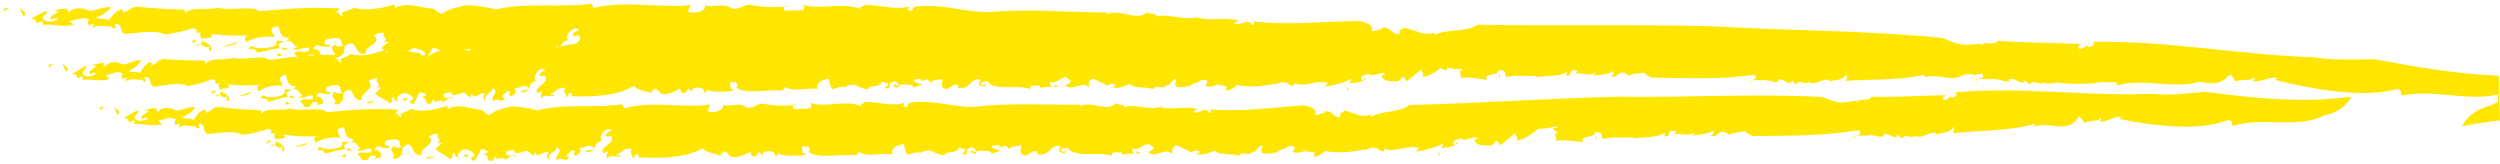
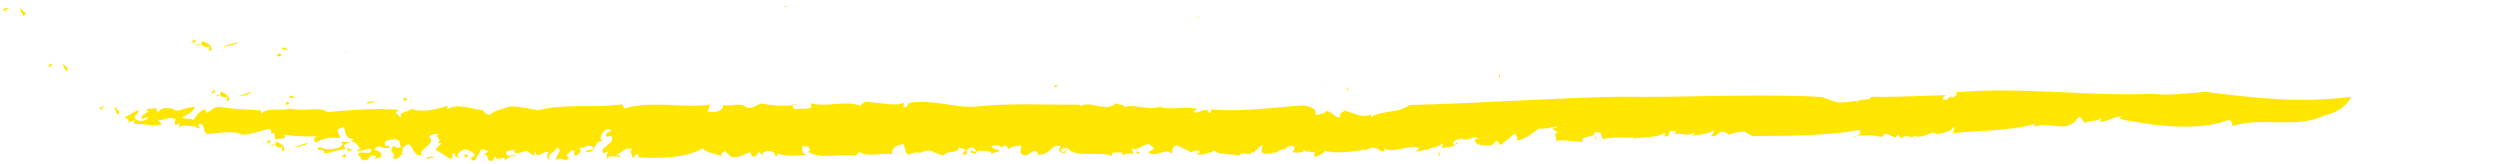
<svg xmlns="http://www.w3.org/2000/svg" data-name="Layer 2" fill="#000000" height="33.3" preserveAspectRatio="xMidYMid meet" version="1" viewBox="-0.6 -0.8 507.6 33.3" width="507.6" zoomAndPan="magnify">
  <g data-name="Layer 1">
    <g fill="#ffe600" id="change1_1">
      <path d="m1.24.93c-.61-.33-.98-.03-1.24.38,2.24.53-.65-.17,1.24-.38Z" />
      <path d="m10.21,1.56c.1-.06.2-.09.29-.14-.14,0-.26.01-.29.14Z" />
      <path d="m5.48,3.09c-.15.04-.29.11-.42.21l.42-.21Z" />
      <path d="m39.17,8.54c.46-.08.76-.19.95-.33-.28-.1-.59-.08-.95.33Z" />
      <path d="m40.37,7.47c-.02-.09-.04-.19-.08-.28-.03.07-.01.16.08.28Z" />
      <path d="m40.12,8.21c.54.2,1.02.88,1.71.4.34.3-.52.81.3.91.74-.61-.38-1.62-1.69-1.96-.03-.04-.05-.07-.07-.1.06.29.02.54-.25.75Z" />
      <path d="m158.76.42c-.06.05-.1.1-.14.16.3-.02.62-.03.96-.05l-.81-.11Z" />
-       <path d="m499.31,24.83c2.61-.51,5.17-.9,7.69-1.18l-.23-9.07c-8.54-.34-16.57-1.74-25.25-3.35-3.84.04-8.88.23-12.38-.41-14.86-.43-29.67-3.43-44.88-3.12.78.4-.09.93-.87,1.06l-.18-.33-1.22.68c-1.14.02-.62-.89.34-.97-6.03-.27-11.45-.2-17.31-.66-.44,1.08-3.06-.07-3.32,1.06-.26-.22,0-.26.17-.48-4.11.39-4.39.42-8.05-1.14-15.83-1.61-31.16-1.43-46.78-2.39-15.82-.4-31.4-.05-47.63-.3-2.54,1.64-5.92.72-8.91,2.11l.21-.52c-2.54.68-3.14-.26-6.3-1.02-.05.61-1.23.13-.81,1.15-1.13.82-1.94-1.5-3.54-1.09-.05-.34.01.61-.31.28-4.14,1.09.8-.53-4.37-1.69-7.27.13-14.74.93-21.69.06.44-.03.61.78-.09.77-.62-1.66-2.38.37-3.58-.32.1-.34.7-.43,1.02-.56-3.13-.77-5.8.14-8.75-.66-2.88.63-6.18-.95-8.13-.15.48-.64-1.26-.52-1.86-.87-2.13,1.9-5.54-.85-8.18.37l.1-.34c-7.75-.08-16.18-.77-24.29-.11-4.56.09-9.64-1.82-14.66-1.08-.92.24-.21.68-.96.84-1.26-.08.03-.6-.45-.85-2.49.72-5.71-.31-8.8-.37-.37.3-1.24.37-.96.84-3.39-1.41-8.13.24-11.62-.83,1.18,1.73-2.09.87-3.33,1.23-.69-.09-.76-.54-.55-.86-2.63.14-4.01.16-7.13-.4-1.46.16-1.87,1.07-3.61.76-1.06-1.19-3.64-.13-5.34-.61.41,1.02-1.79,1.78-3.48,1.3l.56-1.41c-5.46.78-13.26-1.03-19.67.62l-.46-.84c-6.59.82-13.02-.34-19.38,1.13-1.7-.48-4.42-.83-6.1-.86-2.31.67-3.13.57-4.73,1.69-.86.06-1.37-.61-1.7-.91-2.89-.27-5.64-1.49-7.98-.21l-.08-.71c-2.31.68-5.65,1.48-8.23.64-.73.62-3.33.81-2.17,1.66-1.02.13-.63-1.21-1.69-.47l1-1.01c-5.81-.38-10.73.08-16.36.53-1.61-1.24-5.36.05-8.54-.69-1.88.64-5.11-.37-6.52,1.12l-.08-.71c-2.5-.13-5.86-.19-9.13-.58-1.91-.22-1.92.82-3.43,1.16l-.08-.71c-1.66.41-2.12,1.5-2.74,2.21-1.26-.5-1.42,0-2.68-.5,1.24-.37,2.29-1.12,3.13-2.07-2.02-.33-4.07,1.44-5.3.32-1.65-.27-2.93-.04-3.18.79-.09-.25-1-.49-.19-.84-1.25,0-2.07.08-2.83.45.24.01.57.12.85.1-.63.71-1.88.65-1.62,1.73.64-.27.68-.44,1.51-.34-.36.74-2.51.92-3.04.24-.62-.77,1.48-1.22.49-1.69l-3.2,1.63c.71-.21,1.52.23,1.24.84l1.39-.44-.08.77c2.33-.24,3.92.56,6.34-.02l-.89-.8c1.4-.02,2.84-1.06,4.12-.12-.64.28-.19.68-.18,1.11.32-.14.69-.44,1.08-.31l-.67,1.33c.65-1.76,3.83-.59,4.47-.87l-.2.24c2.08.6-.36-.75,1.06-.75,1.2.23.43,1.45,1.53,2.02,2.12,0,5.78-.98,8.14.1,1.89-.2,3.99-.65,5.7-1.22,1.69.03-.12,1.39,1.6.8-.19.46.04.96.18,1.41.24-.51,3.16.13,1.83-1.07,2.45.3,5.22.46,7.82.25-.86.07-1.11.91-.39,1.35,1.21-.81,3.32-1.25,5.49-.98-.03-.88-.73-.88-.49-1.73.33-.14.86-.51,1.4-.44.3.91.18,2.29,2.13,2.36-.55,1.41-3.32-.24-2.46,1.18-.88,1.12-4.4,1.13-5.19.42-1.75,1.18,1.36.16,1.02,1.34,1.57-.07,2.31-.67,4.74-.82.04-.61-.78-.71.34-1.18,2.18-1.22,2.69.94,3.23,1-.32.14-.75.17-1.07.31,1.42.44,1.94-.37,3.45-.28.39,1.63-2.43.14-3,1.13l.62.68c-1.87.19-3.75.43-5.73.68-1.42-1.2-4.62.2-7.37-.45-1.6.69-4.41-.23-5.59,1.3l-.09-.7c-2.15-.06-5.06-.03-7.88-.33-1.65-.17-1.63.88-2.92,1.26l-.09-.71c-1.42.46-1.78,1.56-2.3,2.29-1.1-.47-1.22.04-2.32-.42,1.05-.4,1.95-1.19,2.64-2.16-1.75-.27-3.47,1.55-4.56.47-1.43-.23-2.53.04-2.71.88-.08-.25-.88-.47-.19-.83-1.08.04-1.78.14-2.43.53.21,0,.5.11.73.08-.52.73-1.6.7-1.35,1.77.55-.29.58-.46,1.29-.38-.29.75-2.14.99-2.61.33-.55-.75,1.24-1.26.37-1.7l-2.71,1.72c.6-.23,1.32.18,1.09.81l1.18-.48-.05.78c2-.31,3.4.45,5.46-.2l-.79-.78c1.21-.06,2.42-1.14,3.54-.24-.54.29-.14.68-.13,1.12.28-.15.58-.46.92-.34l-.54,1.35c.51-1.78,3.29-.7,3.83-.99l-.17.25c1.81.54-.33-.74.89-.78,1.04.2.41,1.44,1.38,1.98,1.83-.07,4.95-1.14,7.01-.13,1.63-.26,3.42-.76,4.88-1.38,1.45-.02-.06,1.39,1.4.76-.15.47.06.96.2,1.4.2-.51,2.73.05,1.55-1.12,2.12.23,4.51.32,6.74.04-.74.09-.93.95-.3,1.36,1.02-.84,2.83-1.34,4.71-1.13-.05-.88-.66-.86-.47-1.71.28-.15.72-.53,1.19-.48.28.9.22,2.29,1.9,2.3-.43,1.43-2.86-.14-2.08,1.25-.73,1.14-3.76,1.25-4.46.56-1.48,1.23,1.18.13.91,1.32,1.35-.11,1.97-.74,4.06-.95.02-.61-.69-.69.26-1.19,1.85-1.28,2.34.86,2.81.91-.27.15-.64.19-.92.34,1.24.41,1.66-.43,2.97-.38.38,1.62-2.09.21-2.55,1.21l.96,1.15c2.01.13.53-1.34,2.61-.94l-.24.59,1.29-.38c.01-.61-.28-1.51-1.39-1.38.71-1.57,1.02-.23,2.78-.56.56-.9-.75.09-.79-.79-.18-.8,1.03-.84,1.91-1,1.45-.01.76.95,1.35,1.54-.27.15-1.39.28-1.27-.23-1.78.93.8,1.84-.43,2.48,1.38.51,1.32-.54,2.04-.85-.43-.1.18-.89-.13-1.2,2.35-2.44,1.54,1.74,3.81,1.3-.5-1.54,3.02-2.19,1.34-3.86.55-.28,1.23-.65,1.8-.49-.6,1.06,1.02.81-.04,1.82h.83s-1.24,1.26-1.24,1.26c.93.71,2.46,1.41,2.96,1.9,1.19-.48-.38-1,1-1.28-.48.55.38.99.99.98-1.24-.4-.03-1.49.74-1.75,1.22-.03,2.2.95,2.03,1.19l-1.17.91c.89-.77.4.4,1.31.06.25-.58.81-1.48,1.11-2.23.77-.26,1.33.5,1.6.36l-1.23.65c1.62-.25.36,1.6,2.03,1.18l.42-.82c.33.13.49.49.18.8.25-.58,1.2-.48,1.61-.69l.12.54c.69-.36,1.55-1.57,2.4-.52-.67-1.29-.84,0-2.04-.58-.75-.95,1.17-.91,1.44-1.06-.06,1.39,1.79.11,2.63.12.49.49.92.72,1.22,1.01l.32-.92c.33,1.78,1.67-.42,2.63.12-.48.56-.41,1.26.26,1.52-.91-1.33,1.46-1.67,1.18-2.57,1.71.45-.39,1.7.13,2.63.83-1.04,1.9.65,2.45-.68-1.23-.4.19-.85.44-1.43,1.55.09-.25.59.85,1.06.65-.19,1.48-1.22.48-1.6.9.28,1.91-1,2.93-.19.42.83-1.89.4-1.3.99,2.15.07,1.06-2.06,3.06-2.36-.86-.44-.05-1.92.91-2.43,2.22.35-.96.51-.11,1.56l.88-.17c1.24,1.45-2.6,2.41-1.42,3.59l.95-.5c-.21.41-.51,1.16-.11,1.56.24-1.02,2.23-.27,2.41-.51.19-.85-.77.25-.62-.42,1.02-.24,1.46-1.67,3.03-1.14-.86.6.34,1.17-.02,1.66.77.35.23-1.02,1.33-.55l-.12.51c4.08.12,9.17.02,12.66-2.1.65.86,1.96.93,4,1.52-.9-.28-.04-.89.47-1l.98.99c1.2.57,2.74-.38,3.84-.94.19.19.26.46.31.72,1.06.65,1.1-.56,1.5-.78l.69.7.15-.68c1.06-.4,2.47-.23,2.33.88.42-.21.82-.43.29-.75,1.06.65,3.96.64,5.86.26-.9-.28-.82-.62-.9-1.33.27-1.19.43.22,1.19-.47.02.44.89.89-.04,1.22,2.55,1.52,6.09.29,9.29.59.64-.18.45-.38.76-.7,2.02,1.2,4.49-.07,6.66.45-.49-.5.2-1.89,1.41-1.92,1.32-.98.53,1.37,1.72,1.95.59-.46,1.71-.58,2.18-.52l-.04.17c.73-.52,1.88-.83,2.74-.37l-.14.07c.71.09,1.53.7,2.27.62.33-.92,2.14-.35,2.57-1.17.09.1-.04.17.15.37l.06-.78,1.47.44c-.32.3-.39.65-.81.86,1.57.54.53-.72,1.36-1.14,1.1-.56,1.03.21,1.56.54-.45.39-.8-.18-1.08-.04-.63.62.66.25.68.69.23.03.34-.92,1.14-.73.7.09,2.33-.15,2.13.7.6-.45,1.29-.36,1.75-.74-.57-.16-1.6-.38-1.72-.91.51-.11,1.53-.33,1.69.03l-.41.21c.41-.21,1.92.06,1.14-.74l1.07,1.09c.4-.65,1.48-.6,2.36-.75.04.87-.67,1.83.97,2.04l1.41-.88c.75-.08.94.12.82.63,2.54.49,2.61-2.39,4.61-1.62-.85,1.03-.15,1.12.75,1.4.04-.17.12-.51.49-.55-.25-.47-.53.71-1.22.02-.21-.64.82-.42,1.24-.63,1.77,2.22,5.92.55,8.81,1.62-.19-1.24,1.29-.36,1.88-.81-.18,1.3,1.63-.22,2.41.57l-.43-1.27c1.76.74,2.88-1.91,3.97-.38.99.39-.34.92-.75,1.13,1.36,1.39,3.65-1.11,4.74.42.12-.51-.28-1.35.91-1.81.95.56,2.85,1.24,2.67,1.47.79-.25,1-.66,1.86-.2-.08.33-.45.38-.73.52,1.37.34,2.47-.21,3.67-.68.73.97,3.14.49,4.71,1.04.89-1.19,2.54.5,2.67-1.05-.04.16.16.37.25.47.59-.45,1.07-1.44,1.82-1.51l-.25,1.01c-.19,1.29,2.12.27,2.32.91-.64-.87.84.02.91-.76l.88-.32c1.4-.26.17-.5,1.89-.63.98-.05.32,1.18-.01,1.05.82.54,1.66.24,2.51.02-.31,0-.42-.07-.13-.29.02.13.1.21.21.27.32-.08.64-.15.96-.15,0,.02,0,.03-.01.05-.35.06-.67.11-.91.12.22.1.55.1.89.11.03.08.14.07.28.02.28.02.54.07.71.22l-.24.8c.6.04,2.27-.86,2.23-1.2,2.35.69,6.23.15,7.84-.27-.3.18-.33.43-.03.16.82-.15,1.74-.82,1.81-.3.8-.32.73.56,1.95.65.02.13.12-.39.01-.61,2.07,1.05,4.7-.82,7.15.03-.18-.21-.57.41-.81.73,1.89-.38,3.69-.69,5.4-1.64-.18.36-.13.7-.58.9,1.31,0,2.84-.19,3.46-.93-.89-.38-.06.44-.67.39-.94-.71.76-1.43,1.63-1.23l.02.17c1.31,0,1.38-.44,2.69-.44.78.46-.69.21-.38.72.3,1.28,2.99.83,3.25.98.32-.27.77-.48.72-.82,1.03-.33.46.75,1.17.7l2.85-2.31c-.13.34.9,1.09.03,1.52,1.72-.11,2.85-1.07,3.92-1.85.26.19.59.42,1.25.48.02.13.14-.39.03-.61.89.42,1.87.43,2.91.33l.31.24c-1.42.09.17,1.2-.61,1.69,1.14-.42,3.84.1,5.55.33-1.16-1.48,2.3-.67,2.24-1.97,2.01-.21.98,1.06,1.74,1.36.14-.03.28-.05.42-.08.05.02.12.03.24.03-.02-.01-.03-.03-.04-.06,1.86-.29,3.63,0,5.34-.1,0,0,.02.18-.08.26,1.74-.38,4.55.05,6.31-1.09-.09.26.07.52-.38.71,1.86.49.37-1.66,2.52-.85l-.51.64c1.35-.6,2.59.61,4.14-.35.05.35-.29.46-.51.64,1.4-.26,2.98-.1,4.18-.95.18.42-.01.78-.57,1.06,1.38.52,1.52-1.13,2.78-.68.37.06,1.04.62.8.64.64-.56,2.56-.51,3.25-.72.17.42.67.57,1.45,1.03,6.94.08,14.05.45,20.97-.58,1.13,1.32-1.63.78-.91,1.69-.03-1.12,1.17-.3,3.28-.64l.08.17c.9-.22,1.39.5,2.36.17l-.03-.3c1.04-.71,2.24,1.49,2.81.07l.77.81c1.03-1.26,1.6.43,2.86-.61l-.15.22c1.66.59,3.51-1.32,4.13-.29,1.43-.16,3.08-.38,3.37-1.36.3.38.1.98-.12,1.31,5.14-.37,10.84-.05,15.54-1.14.21,0,.42,0,.63,0,.03.16-.17.3-.28.47,2.87-1.04,5.79,1.15,7.99-.58.64-.03,1.28-.08,1.92-.13.08.13.18.24.33.33.3-.3.97-.33,1.62-.38,1.02,1.22-1.96.66-1.17,1.56-.01-1.12,1.37-.26,3.81-.53l.09.17c1.05-.2,1.6.55,2.73.25l-.03-.3c1.22-.67,2.57,1.56,3.26.16l.88.84c1.22-1.22,1.84.48,3.32-.51l-.18.22c.78.26,1.61.11,2.36-.09,3.16.35,6.26.41,8.92-.06,1.06,0,2.14,0,3.22,0,.04.31.02.62.33.58,5.3-1.41,11.47.87,16.56-.67,1.92.31,3.72.64,5.23-.57l.95-.89c.79.4.7,1.05,1.31,1.4.7-.58,3.15-.02,3.59-.82.35.39-.18.48-.18.75,1.58.27,3.47-1.01,4.95-.64l-.5.39c7.78,1.96,17.88,3.68,24.43,1.95,1.78-.26.72,1.26,1.5,1.18,6.21-1.25,13.37,1.26,19.29-.17l.04,1.53c-.5.2-.98.43-1.43.68-4.67,1.16-5.87,4.25-5.87,4.25ZM112.51,8.87l-.21-.42c.18.04.35.11.52.24.02.03.02.06.03.08-.11.03-.23.06-.34.1Zm-17.72.24c-.02.21.03.35.11.45-.42-.1-.89-.19-1.38-.27.49-.11,1.11-.12,1.26-.19Zm-32.95,1.41c.17-.22.47-.37,1.45-.18l-.05.09c-.47.02-.94.06-1.41.09Zm2.66-.15c-.04-.58-.41-1.3-1.56-1.21.88-1.55,1.19-.2,3.24-.47.67-.88-.87.07-.9-.82-.19-.81,1.22-.81,2.25-.94,1.68.03.85.98,1.51,1.58-.32.14-1.62.24-1.47-.27-1.73.73,0,1.53-.18,2.12-.99-.03-1.95-.03-2.89,0Zm6.1-.23c-.62.64-2.85.9-1.83,1.72-.88.16-.58-1.19-1.47-.43l.46-.57c.81,0,.95-.68,1.6-.92-.48-.12.26-.89-.09-1.22,2.8-2.36,1.73,1.79,4.38,1.42-.53-1.55,3.57-2.09,1.67-3.82.64-.26,1.45-.61,2.1-.43-.72,1.04,1.16.84-.11,1.82l.97.03-1.48,1.22c.19.13.41.27.63.4-1.96.72-4.68,1.52-6.83.78Zm7.1-.62c.15.09.3.17.46.25-.13.07-.27.12-.4.21l-.05-.46Zm4.57.08c.31-.27.77-.51,1.15-.61,1.42,0,2.53,1.02,2.32,1.26l-.49.31c-.26-.19-.45-.44-.6-.59-.8-.06-1.6-.22-2.37-.36Zm3.86,1.23s-.02,0-.02,0c.34-.54.82-1.21,1.11-1.8.77-.2,1.33.32,1.68.41-1.1.35-1.75.52-2.76,1.39Zm27.01-2.15c.31-.57.58-1.2,1.78-1.32-.98-.47,0-1.92,1.13-2.4,2.56.42-1.13.48-.17,1.56l1.03-.14c.63.67.07,1.21-.62,1.71-1.07.11-2.13.3-3.14.58Zm136.33,7.33c-.18.03-.39.07-.62.12.24-.1.46-.16.62-.12Z" />
      <path d="m70.06,9.88c-.3-.04-.51,0-.7.07.13.03.34.02.7-.07Z" />
      <path d="m242.2,2.73s.07.01.1.02c.22-.05.44-.11.66-.18-.27-.04-.43.02-.75.16Z" />
      <path d="m3.51.85c-.15.51.53,1.12.65,1.66,1.06-.75-.25-1.08-.65-1.66Z" />
      <path d="m38.7,7.26c-.21.24-.14.51-.58.54.34.3.76-.17,1.19-.21-.11-.1-.56-.51-.61-.34Z" />
      <path d="m47.71,7.75l-3.22.92c1.14-.04,3.08-.41,3.22-.92Z" />
      <path d="m56.07,9.99c-.2.24-.53.37-.46.65.98.03,1.18-.2.46-.65Z" />
      <path d="m57.91,9.31c.05.05.11.09.16.14,0-.08-.07-.12-.16-.14Z" />
      <path d="m57.91,9.31c-.29-.25-.62-.47-1.21-.47-.2.69.82.37,1.21.47Z" />
      <path d="m10.24,12.27c-.53-.32-.84,0-1.06.41,1.95.47-.57-.16,1.06-.41Z" />
      <path d="m268.46,16.8c-.07.01-.14.03-.22.04-.01.22.08.13.22-.04Z" />
      <path d="m43.94,18.47c.47.18.9.85,1.49.35.3.29-.43.82.29.9.62-.63-.37-1.61-1.51-1.91-.03-.04-.04-.06-.06-.1.06.29.04.54-.2.75Z" />
      <path d="m44.14,17.71c-.02-.09-.04-.19-.07-.28-.03.07,0,.16.07.28Z" />
      <path d="m13.96,14.32c-.13.05-.25.11-.35.22l.35-.22Z" />
-       <path d="m17.99,12.66c.08-.06.17-.1.25-.15-.12,0-.22.02-.25.15Z" />
+       <path d="m17.99,12.66c.08-.06.17-.1.25-.15-.12,0-.22.02-.25.15" />
      <path d="m69.77,19.29c-.25-.03-.43.02-.58.08.11.03.28.01.58-.08Z" />
      <path d="m246.56,16.49s.07,0,.12,0c-.01,0-.02-.01-.03-.02-.03,0-.06.01-.08.02Z" />
      <path d="m43.13,18.82c.4-.09.65-.21.81-.36-.25-.1-.51-.06-.81.36Z" />
      <path d="m12.2,12.13c-.11.51.49,1.1.61,1.64.9-.78-.25-1.07-.61-1.64Z" />
      <path d="m42.69,17.55c-.17.24-.11.51-.49.56.3.3.65-.19,1.02-.24-.1-.1-.5-.49-.53-.32Z" />
      <path d="m47.72,18.8c.98-.07,2.64-.5,2.75-1.01l-2.75,1.01Z" />
      <path d="m57.73,19.8c-.17.25-.45.39-.38.66.84,0,1.01-.24.38-.66Z" />
      <path d="m59.29,19.07c-.26-.24-.55-.45-1.06-.43-.16.7.71.35,1.06.43Z" />
      <path d="m59.29,19.07s.1.09.14.13c0-.08-.06-.11-.14-.13Z" />
      <path d="m75.52,20.03c-.36-.56-1.17-.13-1.55-.09-.28.75,1.15-.3,1.55.09Z" />
      <path d="m81.87,19.08c-.27.15-.37.05-.61.02l.22.64c.37-.05.82-.43.38-.66Z" />
      <path d="M213.46 16.93L214.25 16.69 213.57 16.43 213.46 16.93z" />
      <path d="m273.2,17.63c-.13-.08.12-.87-.67-.56.94-.07-.04.6.67.56Z" />
      <path d="M303.75 14.9L303.98 14.89 303.84 13.86 303.75 14.9z" />
      <path d="m20.68,20.97c-.54-.34-.87-.04-1.11.37,1.98.55-.58-.18,1.11-.37Z" />
      <path d="m81.78,30.38c-.26-.04-.44,0-.61.06.12.03.29.02.61-.06Z" />
      <path d="m286.92,29.99c-.08.02-.15.03-.22.05-.01.22.09.13.22-.05Z" />
      <path d="m54.3,28.93c.41-.08.68-.19.85-.33-.25-.11-.52-.08-.85.33Z" />
-       <path d="m28.64,21.7c.09-.06.18-.09.26-.14-.12,0-.23.01-.26.14Z" />
      <path d="m160.61,20.35c-.05.05-.09.1-.13.16.27-.02.55-.04.85-.06l-.72-.1Z" />
      <path d="m234.73,20.89s.06.01.09.02c.2-.05.39-.12.58-.2-.24-.03-.38.04-.67.18Z" />
      <path d="m447.33,17.82c-3.4.3-7.85.83-10.99.42-13.19.57-26.48-1.5-39.94-.29.72.35-.03.93-.71,1.11l-.18-.31-1.04.75c-1.01.09-.6-.85.25-.99-5.36.11-10.16.46-15.37.33-.33,1.1-2.72.1-2.89,1.24-.25-.21-.02-.26.12-.49-3.62.61-3.87.66-7.19-.7-14.11-.74-27.69.17-41.58-.05-14.04.3-27.85,1.34-42.26,1.68-2.2,1.74-5.23.94-7.84,2.45l.17-.53c-2.23.77-2.8-.14-5.62-.8-.03.61-1.08.17-.68,1.18-.98.86-1.77-1.43-3.18-.97-.05-.34.03.61-.27.29-3.65,1.22.69-.56-3.93-1.54-6.44.37-13.06,1.43-19.25.77.39-.05.56.76-.06.78-.6-1.65-2.1.44-3.19-.22.08-.34.61-.44.89-.59-2.8-.68-5.14.3-7.78-.41-2.54.71-5.51-.78-7.22.07.41-.65-1.13-.49-1.67-.82-1.85,1.95-4.94-.69-7.25.6l.08-.34c-6.89.1-14.38-.4-21.57.44-4.04.2-8.58-1.6-13.04-.79-.82.25-.17.69-.84.86-1.12-.06.02-.6-.41-.84-2.2.76-5.07-.21-7.81-.22-.33.31-1.1.39-.84.86-3.03-1.35-7.21.38-10.33-.63,1.07,1.71-1.85.9-2.95,1.28-.61-.08-.68-.53-.49-.85-2.33.17-3.56.21-6.34-.32-1.29.17-1.65,1.09-3.2.8-.95-1.18-3.23-.09-4.75-.54.37,1.01-1.58,1.8-3.09,1.34l.49-1.42c-4.84.85-11.78-.87-17.46.8l-.41-.84c-5.85.87-11.57-.26-17.21,1.25-1.51-.47-3.93-.8-5.42-.83-2.06.67-2.78.58-4.2,1.69-.77.06-1.22-.61-1.51-.91-2.56-.27-5-1.49-7.09-.2l-.06-.71c-2.05.68-5.03,1.49-7.31.64-.66.62-2.96.81-1.94,1.66-.91.13-.56-1.21-1.5-.47l.89-1.01c-5.16-.36-9.54.05-14.54.47-1.42-1.25-4.77.02-7.58-.73-1.68.63-4.53-.39-5.81,1.09l-.07-.71c-2.22-.14-5.21-.22-8.1-.65-1.69-.24-1.72.8-3.06,1.13l-.06-.71c-1.48.39-1.9,1.48-2.47,2.18-1.12-.52-1.26-.01-2.37-.53,1.1-.36,2.06-1.1,2.81-2.04-1.79-.35-3.64,1.4-4.72.27-1.46-.29-2.61-.07-2.83.76-.07-.25-.88-.51-.15-.84-1.11,0-1.84.06-2.52.42.21.01.51.13.75.11-.57.7-1.68.63-1.47,1.71.57-.26.62-.43,1.35-.33-.33.74-2.25.89-2.7.21-.53-.78,1.34-1.2.46-1.69l-2.87,1.6c.63-.21,1.35.24,1.08.85l1.24-.43-.08.77c2.07-.22,3.48.6,5.64.04l-.78-.81c1.25,0,2.54-1.04,3.66-.08-.57.27-.18.68-.18,1.11.29-.13.62-.43.96-.3l-.61,1.32c.6-1.76,3.42-.55,3.99-.82l-.19.24c1.84.62-.31-.75.95-.74,1.07.24.36,1.46,1.34,2.04,1.89,0,5.15-.91,7.23.18,1.69-.2,3.56-.63,5.09-1.2,1.5.04-.12,1.39,1.42.81-.18.46.02.96.15,1.41.22-.51,2.81.15,1.64-1.06,2.18.31,4.64.49,6.95.29-.77.06-.99.91-.36,1.35,1.09-.8,2.96-1.23,4.89-.96-.02-.88-.65-.88-.42-1.73.29-.14.77-.51,1.25-.43.26.91.14,2.3,1.88,2.37-.5,1.41-2.95-.25-2.19,1.17-.79,1.11-3.93,1.1-4.62.39-1.57,1.18,1.21.17.89,1.35,1.4-.06,2.06-.66,4.23-.8.04-.61-.69-.71.31-1.18,1.95-1.21,2.38.95,2.86,1.02-.28.14-.67.17-.96.3,1.26.45,1.73-.36,3.07-.26.33,1.63-2.16.13-2.68,1.12l.95,1.18c2.07.21.6-1.31,2.73-.84l-.27.58,1.34-.34c.03-.6-.23-1.52-1.38-1.43.79-1.54,1.06-.19,2.89-.46.61-.88-.77.07-.79-.81-.16-.81,1.09-.81,2-.94,1.5.03.75.98,1.34,1.58-.29.14-1.44.24-1.31-.27-1.86.88.76,1.86-.53,2.47,1.41.56,1.38-.5,2.13-.79-.44-.11.22-.89-.09-1.21,2.5-2.36,1.53,1.79,3.89,1.42-.46-1.55,3.18-2.1,1.51-3.82.57-.26,1.29-.61,1.87-.43-.65,1.04,1.03.84-.1,1.82l.86.03-1.32,1.22c.93.74,2.49,1.48,2.99,1.99,1.25-.44-.36-1.02,1.08-1.24-.51.53.36,1.01,1,1.01-1.26-.43,0-1.49.82-1.73,1.26,0,2.25,1.02,2.06,1.26l-1.24.87c.94-.75.4.41,1.35.1.28-.58.88-1.46,1.21-2.2.81-.24,1.36.54,1.64.41l-1.29.61c1.68-.2.33,1.61,2.06,1.24l.46-.81c.34.14.5.51.17.81.28-.58,1.25-.44,1.68-.64l.11.54c.72-.34,1.65-1.52,2.5-.44-.66-1.31-.87-.03-2.09-.64-.75-.98,1.23-.87,1.51-1.01-.11,1.39,1.84.17,2.71.2.49.51.93.74,1.23,1.04l.36-.91c.29,1.79,1.73-.38,2.71.19-.51.54-.45,1.25.23,1.53-.9-1.35,1.55-1.63,1.29-2.54,1.75.5-.44,1.69.06,2.63.89-1.01,1.95.7,2.55-.62-1.26-.43.21-.84.49-1.42,1.6.13-.27.58.85,1.08.67-.17,1.56-1.18.54-1.58.92.3,2-.95,3.03-.12.41.84-1.96.35-1.37.96,2.22.12,1.15-2.04,3.22-2.28-.88-.46,0-1.92,1-2.4,2.28.4-1,.48-.15,1.56l.91-.14c1.24,1.48-2.74,2.34-1.55,3.55l1-.47c-.23.41-.55,1.15-.16,1.55.27-1.01,2.31-.21,2.5-.45.22-.85-.81.23-.64-.43,1.06-.21,1.55-1.63,3.16-1.06-.9.58.32,1.17-.05,1.65.78.37.26-1.01,1.38-.51l-.13.51c4.21.23,9.47.22,13.12-1.83.65.87,2.01.96,4.1,1.59-.92-.3-.03-.89.5-.99l.99,1.01c1.22.59,2.84-.33,3.98-.87.2.2.26.47.31.73,1.08.67,1.14-.54,1.57-.75l.7.71.16-.68c1.1-.38,2.55-.19,2.39.93.43-.2.86-.41.32-.75,1.08.67,4.07.72,6.04.36-.92-.29-.84-.63-.91-1.34.3-1.19.44.23,1.24-.46.02.44.9.9-.06,1.22,2.61,1.55,6.28.37,9.58.71.67-.18.47-.38.79-.69,2.07,1.23,4.63-.01,6.87.54-.5-.5.22-1.89,1.47-1.9,1.37-.96.53,1.37,1.76,1.97.61-.45,1.77-.56,2.25-.49l-.04.17c.75-.52,1.94-.8,2.83-.34l-.14.07c.73.1,1.57.72,2.33.65.35-.92,2.21-.34,2.67-1.15.09.11-.05.17.15.37l.07-.78,1.51.45c-.33.3-.41.64-.84.85,1.61.55.55-.72,1.41-1.13,1.14-.55,1.07.22,1.61.55-.47.38-.83-.19-1.11-.05-.65.61.68.25.7.7.24.03.35-.92,1.18-.73.72.09,2.41-.14,2.2.71.62-.45,1.34-.35,1.81-.73-.58-.16-1.65-.39-1.77-.92.53-.11,1.58-.32,1.75.04l-.43.21c.43-.21,1.98.07,1.18-.73l1.09,1.1c.42-.65,1.53-.59,2.44-.74.04.87-.71,1.83.99,2.04l1.46-.87c.77-.08.97.12.85.63,2.62.5,2.71-2.37,4.77-1.59-.88,1.02-.15,1.12.77,1.41.04-.17.13-.51.51-.54-.26-.48-.55.71-1.26.01-.21-.64.85-.42,1.28-.62,1.82,2.24,6.1.58,9.08,1.63-.2-1.24,1.33-.36,1.94-.81-.19,1.3,1.68-.22,2.49.57l-.44-1.27c1.81.74,2.97-1.91,4.09-.38,1.02.39-.35.92-.78,1.13,1.41,1.39,3.77-1.12,4.89.42.12-.51-.29-1.35.94-1.81.99.56,2.94,1.24,2.76,1.47.81-.25,1.03-.66,1.92-.2-.08.33-.47.38-.75.52,1.41.34,2.55-.22,3.79-.68.76.97,3.25.49,4.86,1.03.92-1.2,2.63.48,2.75-1.07-.04.16.16.37.26.46.61-.45,1.1-1.44,1.87-1.52l-.25,1.01c-.19,1.29,2.18.25,2.4.9-.66-.87.87.01.93-.76l.91-.33c1.44-.27.17-.5,1.95-.65,1.01-.05.34,1.18,0,1.05.85.53,1.71.23,2.59,0-.32,0-.44-.07-.13-.29.02.13.11.21.22.27.33-.08.66-.15.99-.16,0,.02,0,.03-.01.05-.36.06-.69.11-.94.13.22.09.57.1.92.1.03.08.14.07.29.01.29.02.56.06.73.21l-.24.8c.62.04,2.34-.87,2.29-1.21,2.43.67,6.44.11,8.09-.33-.31.18-.34.43-.03.16.84-.16,1.79-.84,1.87-.32.82-.33.76.55,2.02.62.02.13.11-.39,0-.61,2.14,1.02,4.84-.88,7.37-.07-.19-.21-.58.42-.83.74,1.95-.4,3.8-.74,5.55-1.71-.19.36-.13.7-.59.91,1.35-.02,2.93-.23,3.56-.97-.92-.37-.06.44-.68.4-.98-.7.76-1.44,1.66-1.25l.03.17c1.36-.02,1.41-.46,2.77-.48.81.45-.7.22-.38.72.33,1.27,3.1.79,3.37.94.32-.28.78-.49.73-.83,1.06-.34.49.74,1.22.68l2.9-2.36c-.13.34.95,1.08.06,1.52,2.2-.18,3.45-1.67,4.8-2.47.66.21,2.79-.32,3.53-.38.36.66-.62-.04-.79.49l1.11.78c-1.46.12.19,1.2-.6,1.7,1.17-.45,3.97.02,5.73.22-1.23-1.46,2.36-.72,2.27-2.01,2.06-.25,1.04,1.04,1.82,1.33,2.14-.53,4.18-.17,6.14-.33,0,0,.03.17-.08.26,1.79-.4,4.7-.04,6.48-1.24-.08.26.08.51-.38.72,1.93.44.34-1.67,2.57-.91l-.51.65c1.38-.64,2.69.55,4.26-.46.06.35-.29.46-.51.65,1.44-.3,3.07-.18,4.28-1.06.19.41,0,.78-.56,1.08,1.44.49,1.54-1.16,2.85-.76.38.05,1.09.59.85.62.64-.58,2.62-.58,3.34-.81.19.42.71.55,1.52.99,7.16-.08,14.5.03,21.6-1.21,1.21,1.28-1.65.84-.88,1.72-.07-1.11,1.2-.33,3.36-.74l.09.17c.92-.25,1.45.46,2.44.1l-.04-.3c1.05-.74,2.36,1.42,2.9-.02l.82.79c1.02-1.29,1.66.38,2.92-.7l-.14.23c1.74.54,3.57-1.43,4.25-.43,1.47-.22,3.16-.5,3.42-1.49.33.37.13.98-.08,1.31,5.49-.59,11.65-.44,16.54-1.88.25.21-.05.38-.2.6,3.04-1.21,6.29,1.13,8.5-1.14l.79-.95c.73.35.68,1,1.25,1.31.59-.63,2.79-.23,3.13-1.06.33.37-.13.49-.11.76,1.41.16,3.01-1.23,4.35-.96l-.42.42c7.02,1.45,16.09,2.51,21.78.31,1.56-.39.72,1.2,1.41,1.07,5.88-1.84,13.06.68,18.4-2.11,4.22-.78,5.48-3.77,5.48-3.77-10.22,1.31-19.35.3-29.48-.99Zm-180.03,11.58c-.18.03-.4.07-.64.12.24-.1.47-.16.64-.12Z" />
      <path d="m55.15,28.61c.48.2.9.89,1.52.4.3.31-.47.81.26.91.66-.61-.32-1.63-1.49-1.97-.03-.04-.04-.07-.06-.1.05.29.02.55-.23.75Z" />
      <path d="m264.31,29.89s.08,0,.12,0c-.01,0-.02-.01-.04-.02-.03,0-.06.02-.09.02Z" />
      <path d="m24.41,23.18c-.13.04-.26.1-.38.21l.38-.21Z" />
      <path d="m55.38,27.86c-.02-.09-.04-.19-.06-.28-.03.07-.01.16.06.28Z" />
      <path d="m22.7,20.91c-.14.51.45,1.12.55,1.67.96-.74-.21-1.08-.55-1.67Z" />
      <path d="m53.9,27.65c-.19.24-.13.51-.52.54.3.31.67-.17,1.06-.2-.1-.1-.49-.51-.54-.34Z" />
      <path d="m61.91,28.18l-2.87.9c1.02-.04,2.74-.4,2.87-.9Z" />
      <path d="m69.33,30.46c-.18.24-.48.37-.42.64.87.03,1.05-.2.42-.64Z" />
      <path d="m70.97,29.79s.1.09.14.14c0-.08-.06-.12-.14-.14Z" />
      <path d="m70.97,29.79c-.26-.25-.55-.47-1.08-.47-.19.69.73.38,1.08.47Z" />
      <path d="m86.08,31.16c-.32.74,1.2-.27,1.6.14-.35-.57-1.21-.17-1.6-.14Z" />
      <path d="m94.27,30.55c-.29.14-.38.04-.63,0l.21.64c.38-.04.86-.4.42-.65Z" />
      <path d="M230.14 30.45L230.96 30.2 230.26 29.94 230.14 30.45z" />
      <path d="m291.11,30.2c.97-.08-.03.6.7.55-.14-.07.11-.87-.7-.55Z" />
      <path d="M323.29 27.51L323.53 27.5 323.36 26.47 323.29 27.51z" />
    </g>
  </g>
</svg>